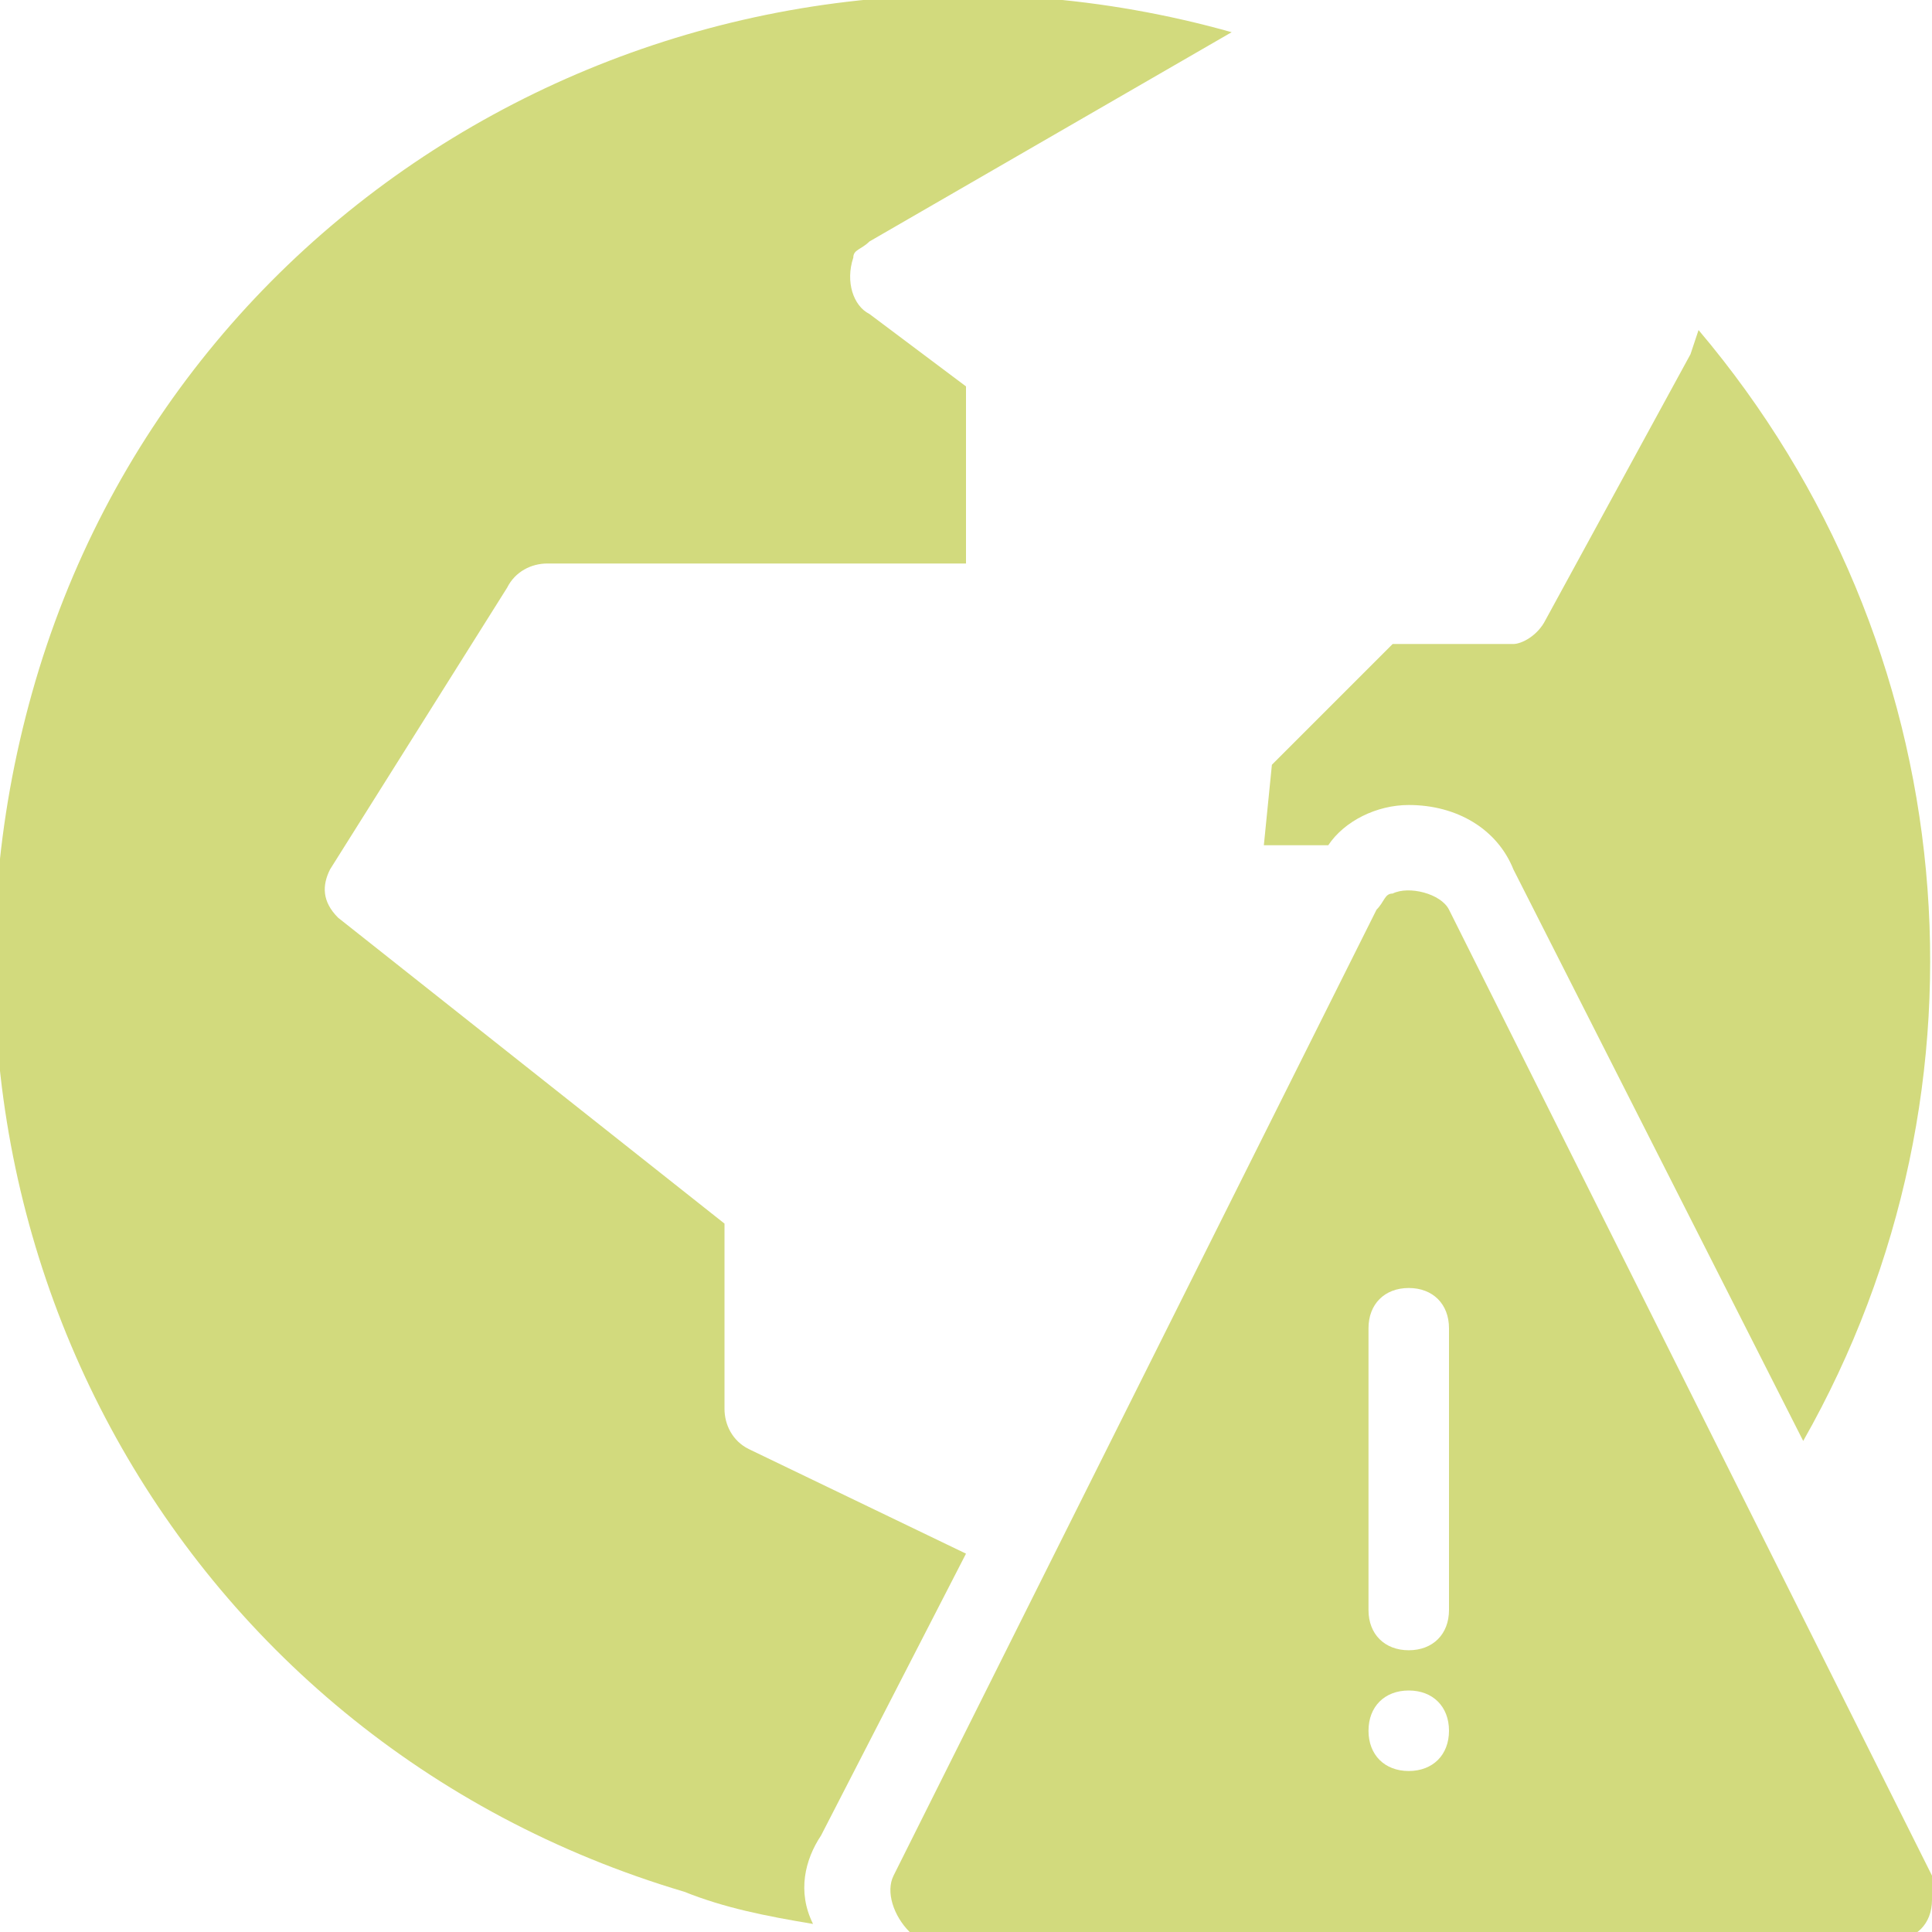
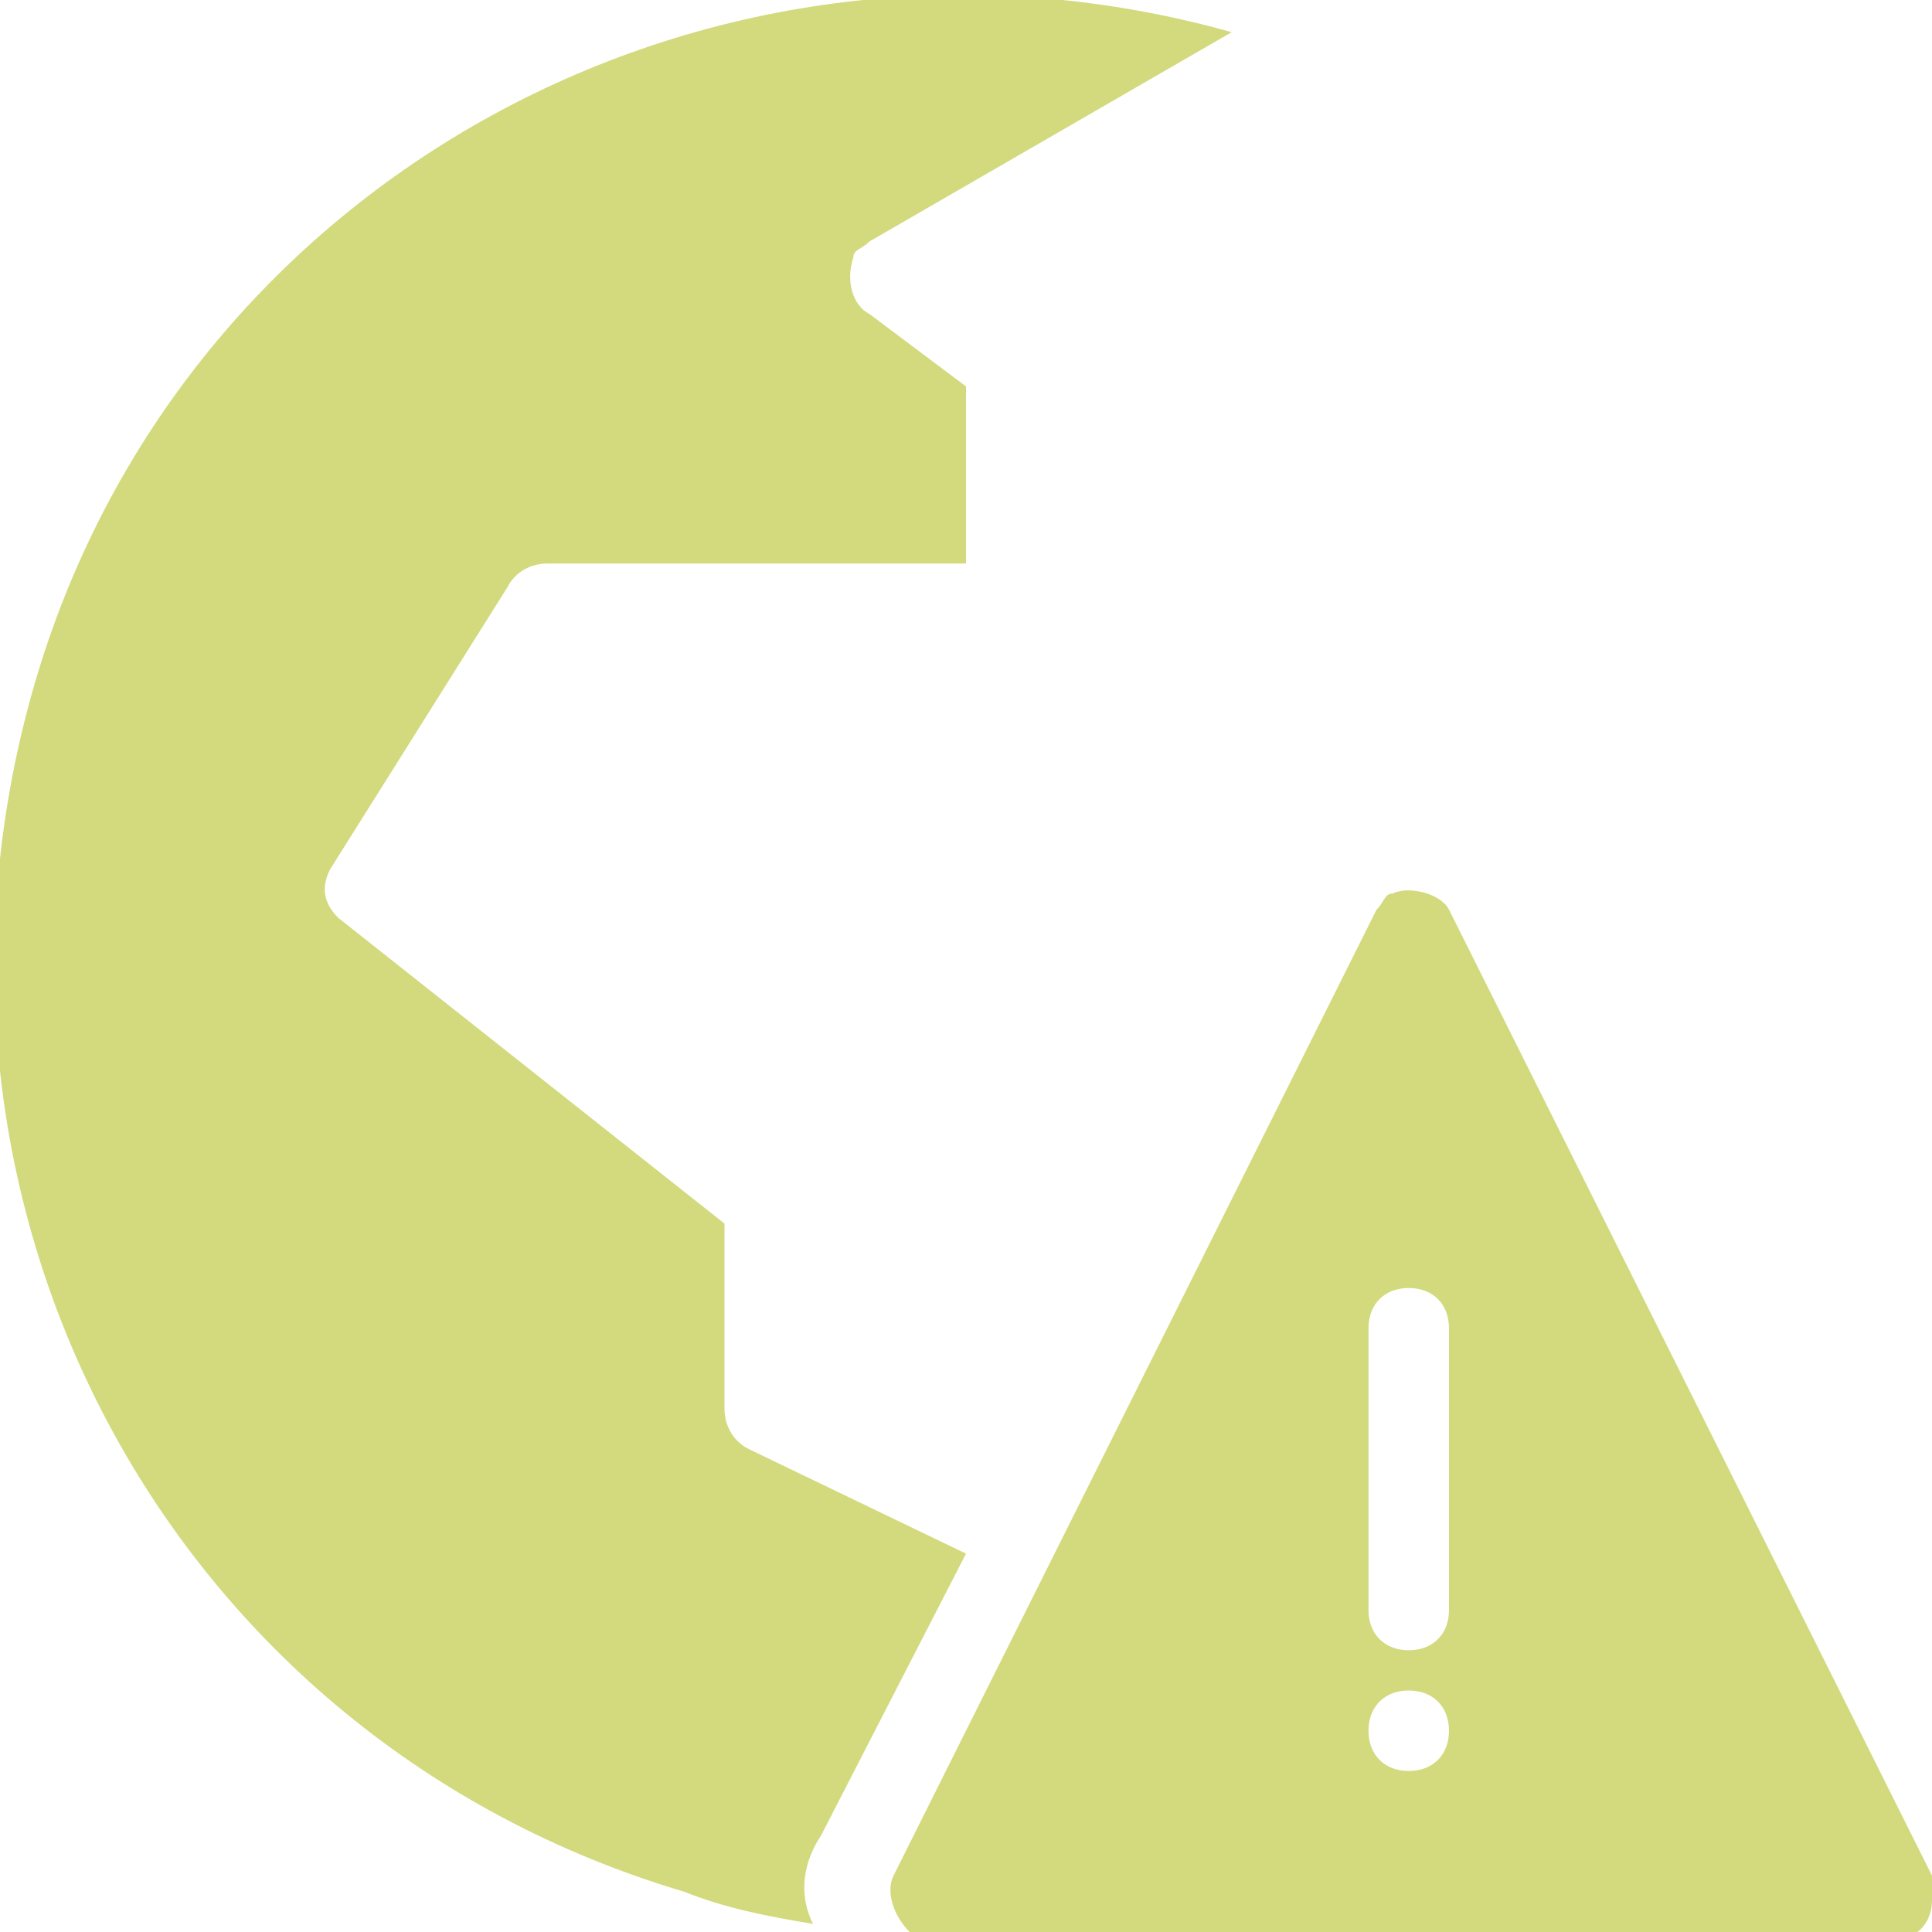
<svg xmlns="http://www.w3.org/2000/svg" version="1.1" id="Layer_1" x="0px" y="0px" width="24px" height="24px" viewBox="0 0 24 24" style="enable-background:new 0 0 24 24;" xml:space="preserve">
  <style type="text/css">
	.st0{fill:#D2DA7D;}
</style>
  <title>1-0-0</title>
  <g id="Auswahl">
    <path class="st0" d="M10.2,22.8l1.8-3.5L9.3,18C9.1,17.9,9,17.7,9,17.5v-2.3l-4.8-3.8c-0.2-0.2-0.2-0.4-0.1-0.6l2.2-3.5   C6.4,7.1,6.6,7,6.8,7H12V4.8l-1.2-0.9c-0.2-0.1-0.3-0.4-0.2-0.7c0-0.1,0.1-0.1,0.2-0.2l4.5-2.6C8.9-1.4,2.2,2.2,0.4,8.6   s1.7,13,8.1,14.9c0.5,0.2,1,0.3,1.6,0.4C9.9,23.5,10,23.1,10.2,22.8z" />
-     <path class="st0" d="M17.5,10c0.6,0,1.1,0.3,1.3,0.8l3.6,7.1c2.5-4.4,2-9.9-1.3-13.8L21,4.4l-1.8,3.3C19.1,7.9,18.9,8,18.8,8h-1.5   l-1.5,1.5l-0.1,1h0.8C16.7,10.2,17.1,10,17.5,10z" />
    <path class="st0" d="M24,23.3l-6-12c-0.1-0.2-0.5-0.3-0.7-0.2c-0.1,0-0.1,0.1-0.2,0.2l-6,12c-0.1,0.2,0,0.5,0.2,0.7   c0.1,0,0.1,0.1,0.2,0.1h12c0.3,0,0.5-0.2,0.5-0.5C24,23.4,24,23.3,24,23.3z M17.5,22c-0.3,0-0.5-0.2-0.5-0.5s0.2-0.5,0.5-0.5   s0.5,0.2,0.5,0.5S17.8,22,17.5,22z M18,20c0,0.3-0.2,0.5-0.5,0.5S17,20.3,17,20v-3.5c0-0.3,0.2-0.5,0.5-0.5s0.5,0.2,0.5,0.5V20z" />
  </g>
</svg>